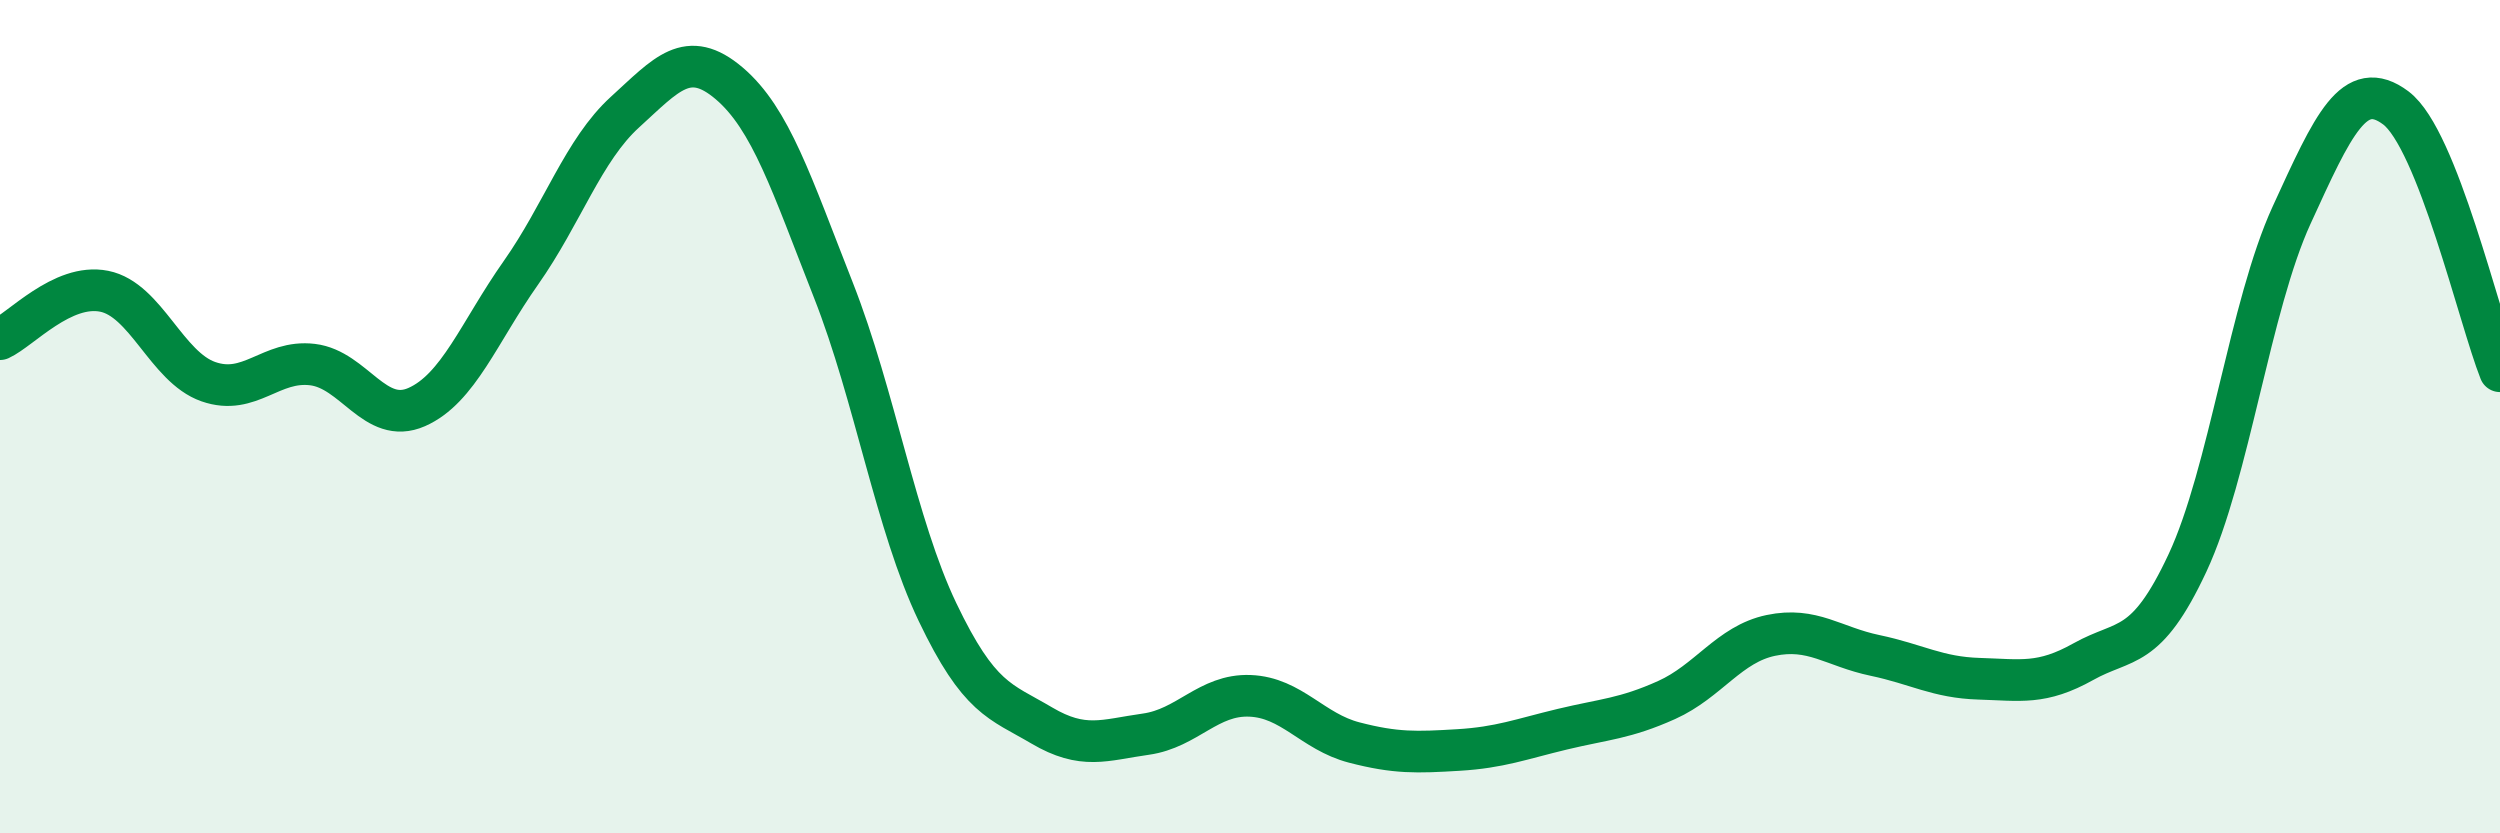
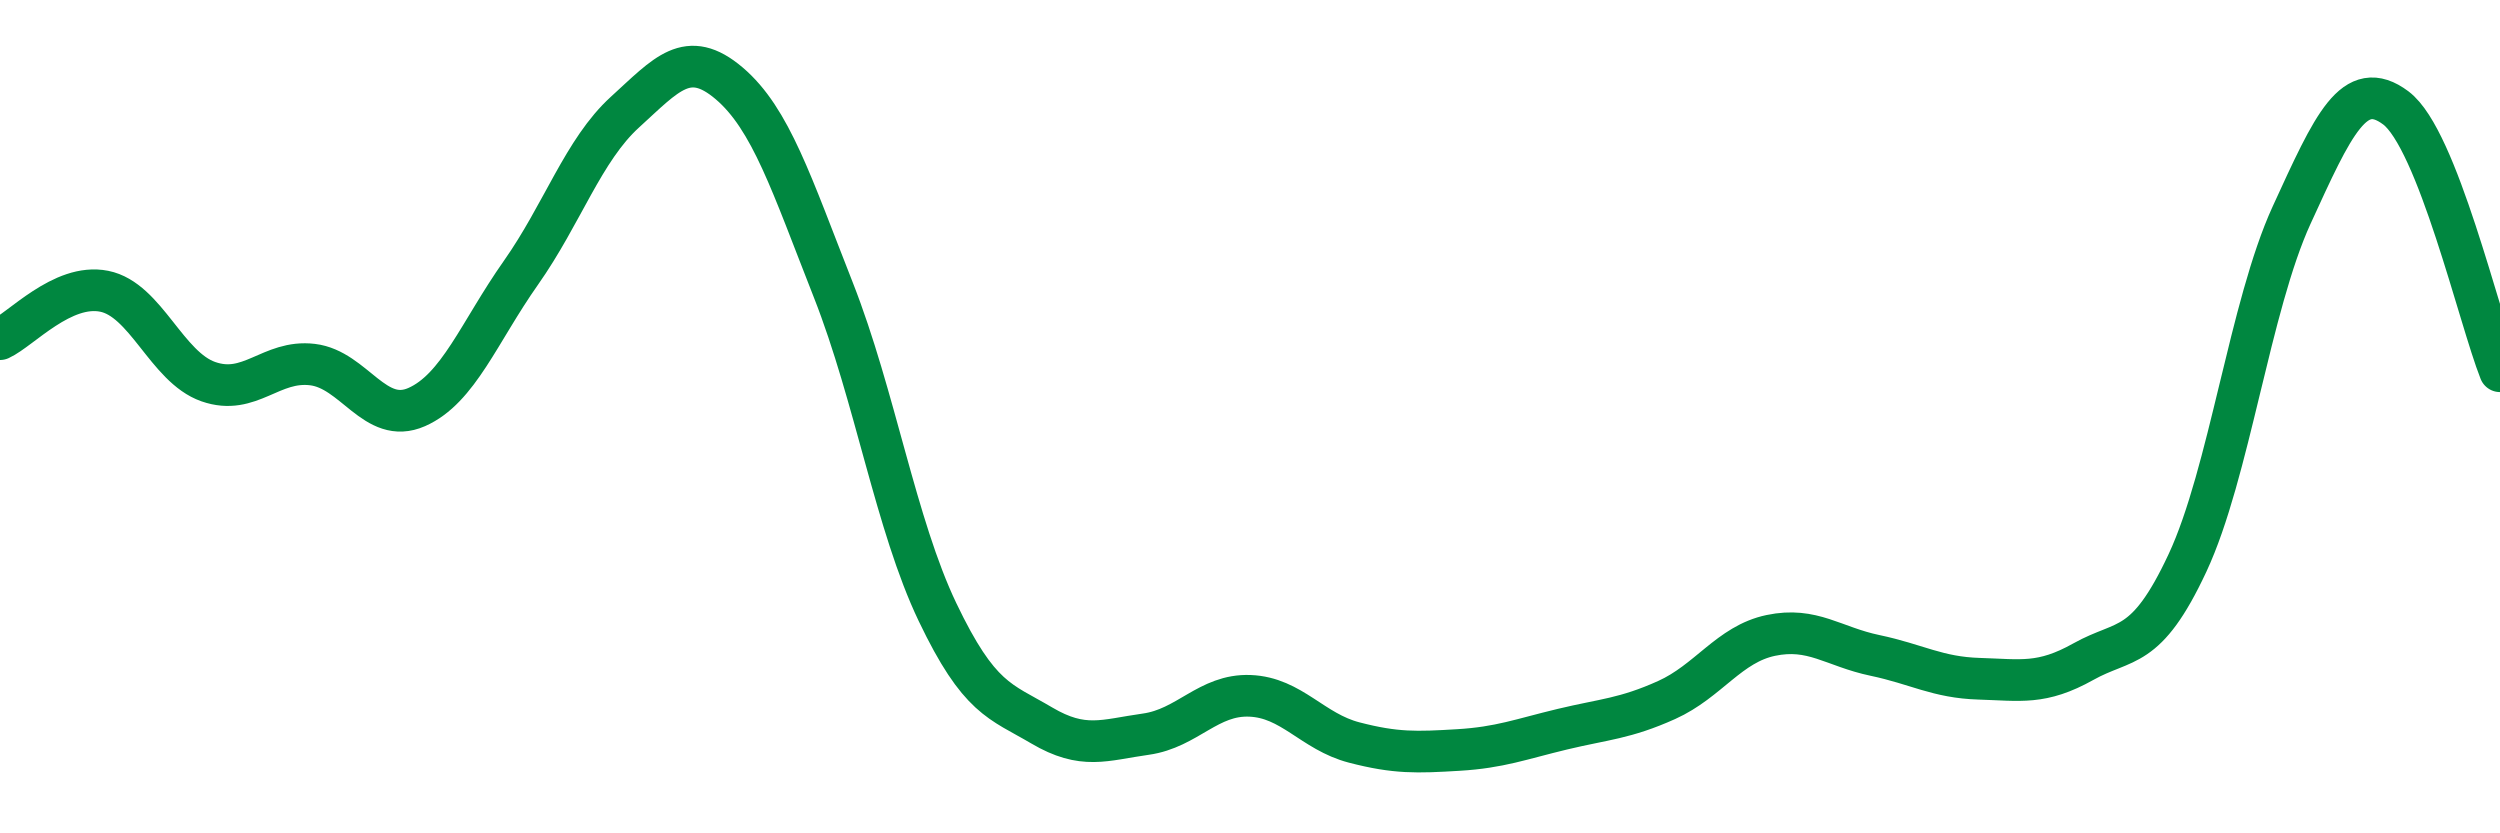
<svg xmlns="http://www.w3.org/2000/svg" width="60" height="20" viewBox="0 0 60 20">
-   <path d="M 0,8.14 C 0.5,7.91 1.5,6.79 2.5,6.99 C 3.5,7.19 4,8.81 5,9.16 C 6,9.51 6.5,8.63 7.5,8.75 C 8.5,8.87 9,10.21 10,9.77 C 11,9.33 11.5,7.97 12.5,6.55 C 13.5,5.13 14,3.6 15,2.69 C 16,1.78 16.5,1.15 17.5,2 C 18.5,2.85 19,4.42 20,6.96 C 21,9.5 21.5,12.6 22.5,14.69 C 23.5,16.78 24,16.82 25,17.41 C 26,18 26.5,17.76 27.5,17.62 C 28.5,17.48 29,16.66 30,16.7 C 31,16.74 31.5,17.56 32.5,17.82 C 33.5,18.08 34,18.06 35,18 C 36,17.94 36.5,17.74 37.5,17.5 C 38.5,17.26 39,17.25 40,16.8 C 41,16.35 41.5,15.46 42.5,15.25 C 43.5,15.04 44,15.52 45,15.73 C 46,15.94 46.5,16.26 47.5,16.29 C 48.5,16.32 49,16.44 50,15.88 C 51,15.32 51.5,15.65 52.5,13.51 C 53.5,11.37 54,7.34 55,5.16 C 56,2.98 56.5,1.84 57.5,2.59 C 58.5,3.34 59.5,7.65 60,8.91L60 20L0 20Z" fill="#008740" opacity="0.1" stroke-linecap="round" stroke-linejoin="round" />
  <path d="M 0,8.14 C 0.5,7.91 1.5,6.79 2.5,6.99 C 3.5,7.19 4,8.81 5,9.16 C 6,9.51 6.5,8.63 7.5,8.75 C 8.5,8.87 9,10.21 10,9.77 C 11,9.33 11.5,7.97 12.5,6.55 C 13.5,5.13 14,3.6 15,2.69 C 16,1.78 16.5,1.15 17.5,2 C 18.5,2.85 19,4.42 20,6.96 C 21,9.5 21.5,12.6 22.5,14.69 C 23.5,16.78 24,16.82 25,17.41 C 26,18 26.5,17.76 27.5,17.62 C 28.5,17.48 29,16.66 30,16.7 C 31,16.74 31.5,17.56 32.5,17.82 C 33.5,18.08 34,18.06 35,18 C 36,17.94 36.5,17.74 37.5,17.5 C 38.5,17.26 39,17.25 40,16.8 C 41,16.35 41.5,15.46 42.5,15.25 C 43.5,15.04 44,15.52 45,15.73 C 46,15.94 46.5,16.26 47.5,16.29 C 48.5,16.32 49,16.44 50,15.88 C 51,15.32 51.5,15.65 52.5,13.51 C 53.5,11.37 54,7.34 55,5.16 C 56,2.98 56.5,1.84 57.5,2.59 C 58.5,3.34 59.5,7.65 60,8.91" stroke="#008740" stroke-width="1" fill="none" stroke-linecap="round" stroke-linejoin="round" />
</svg>